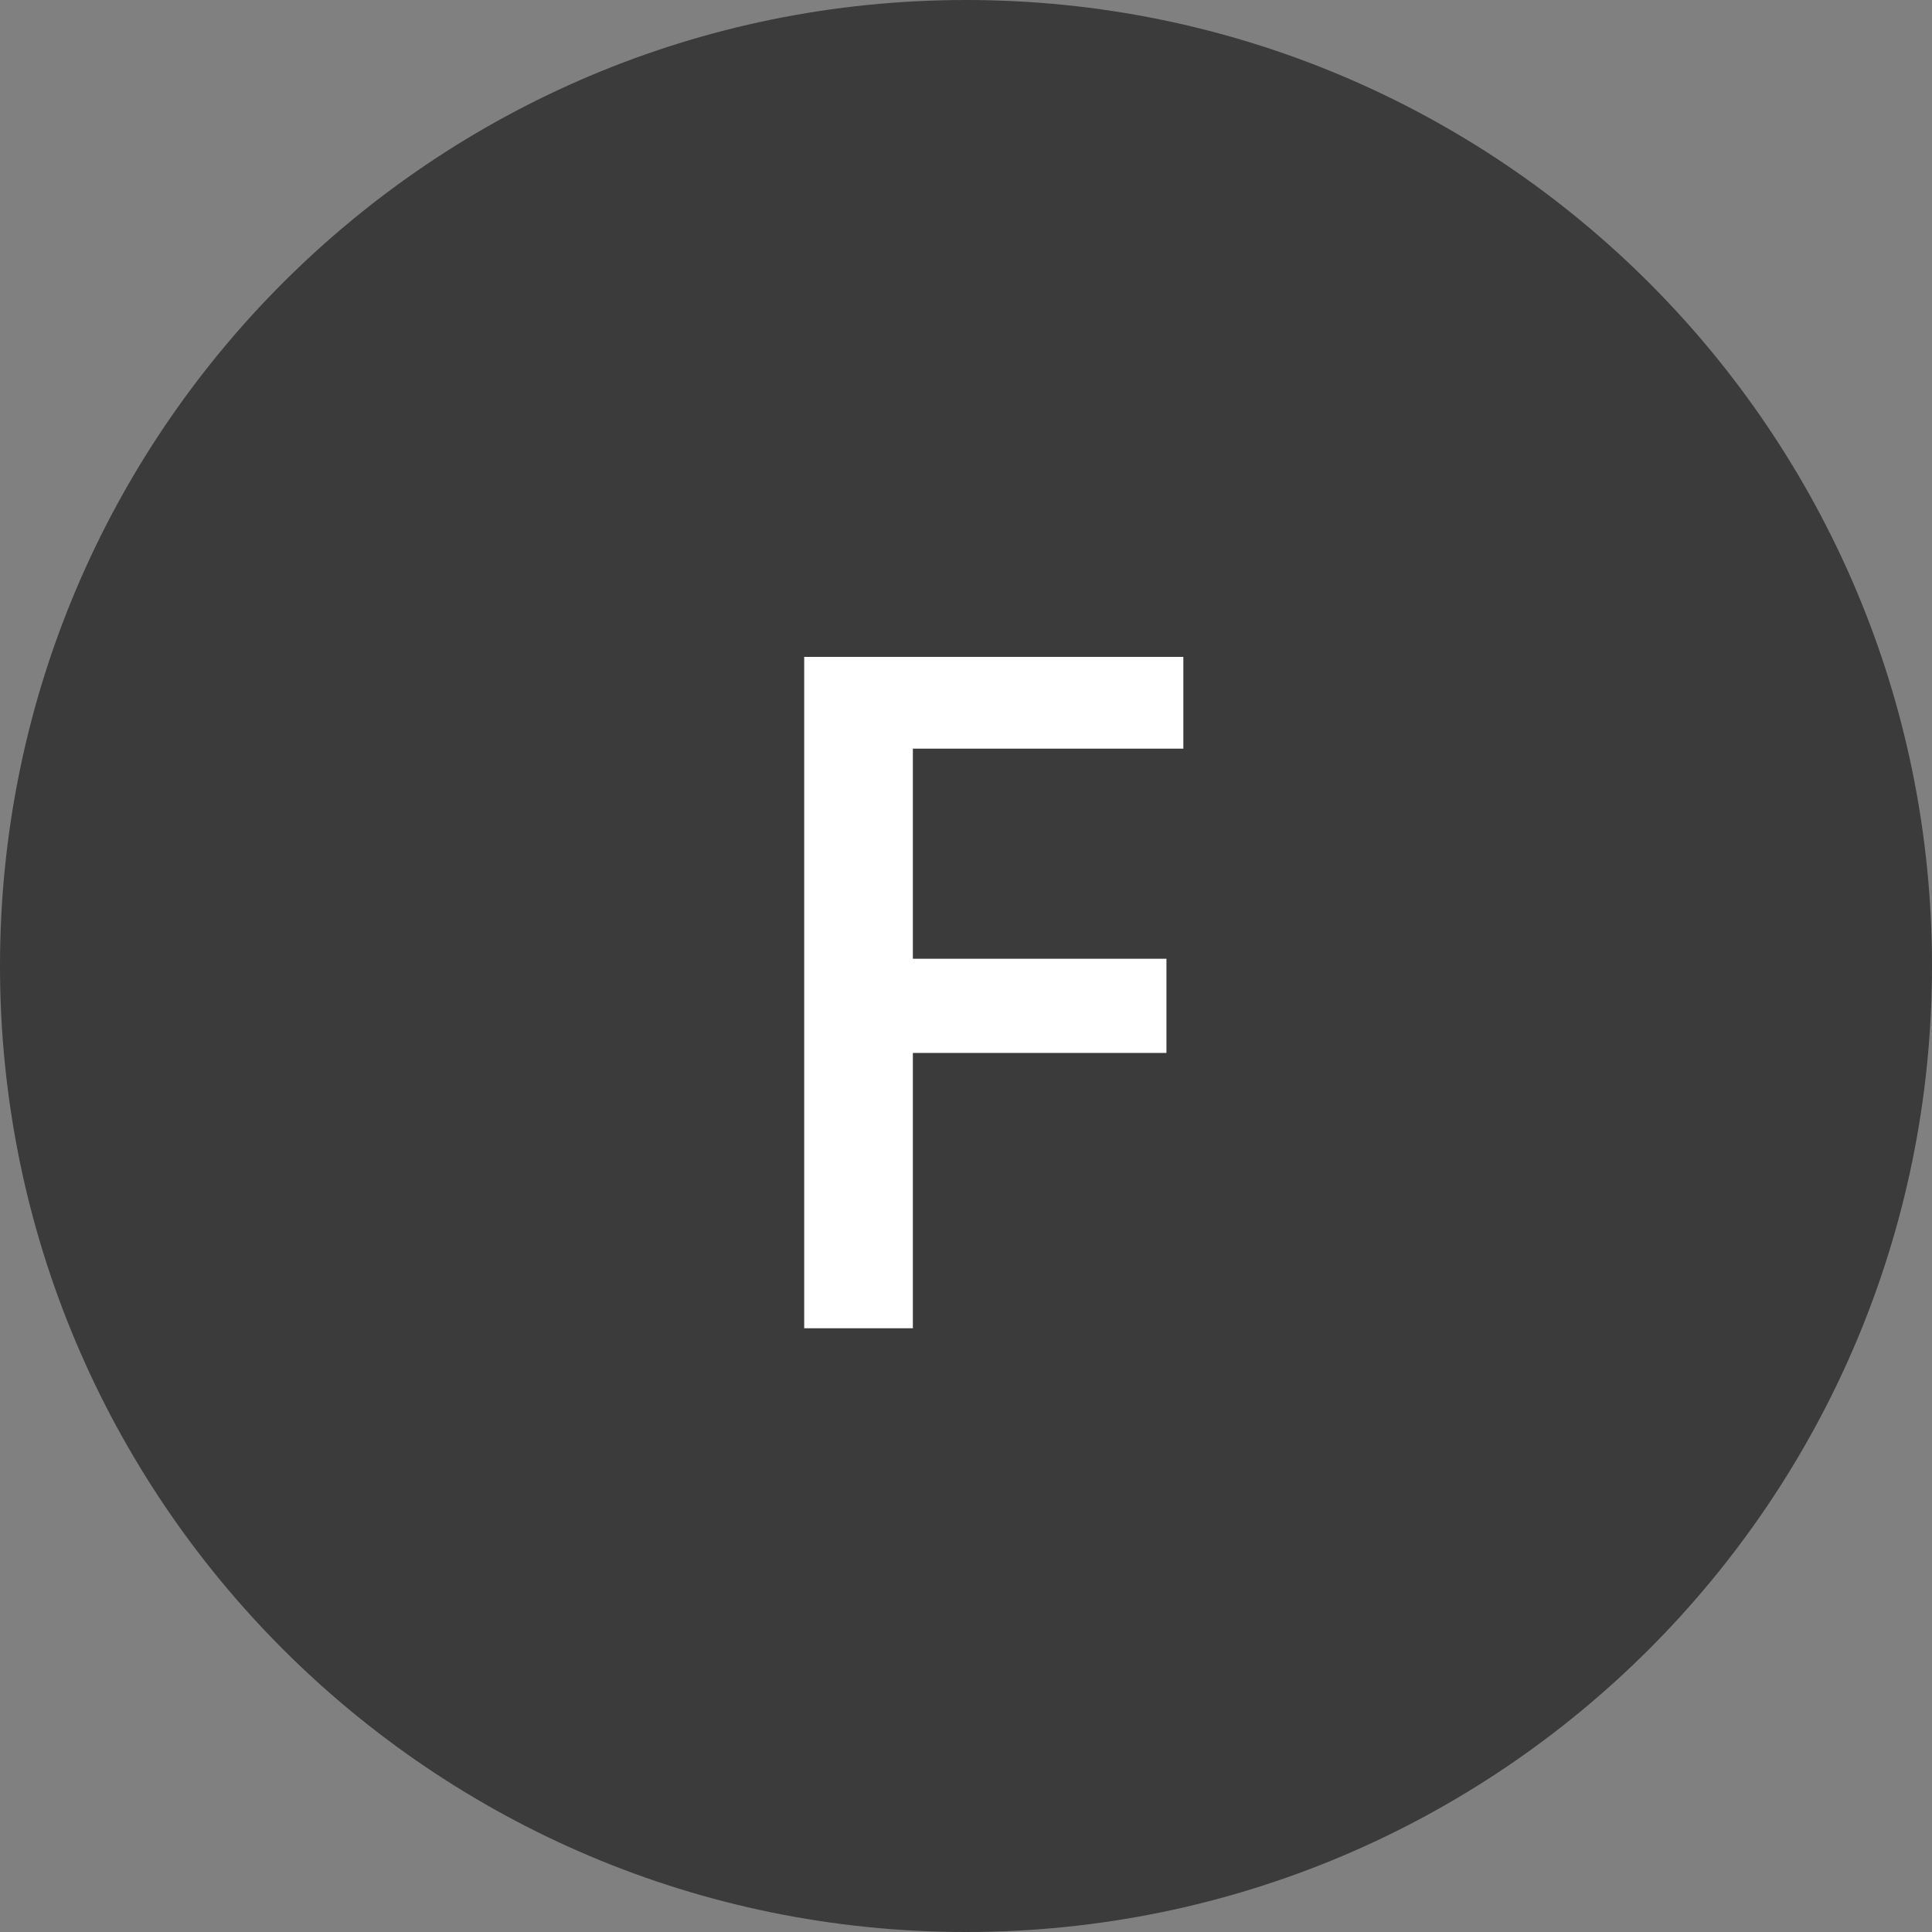
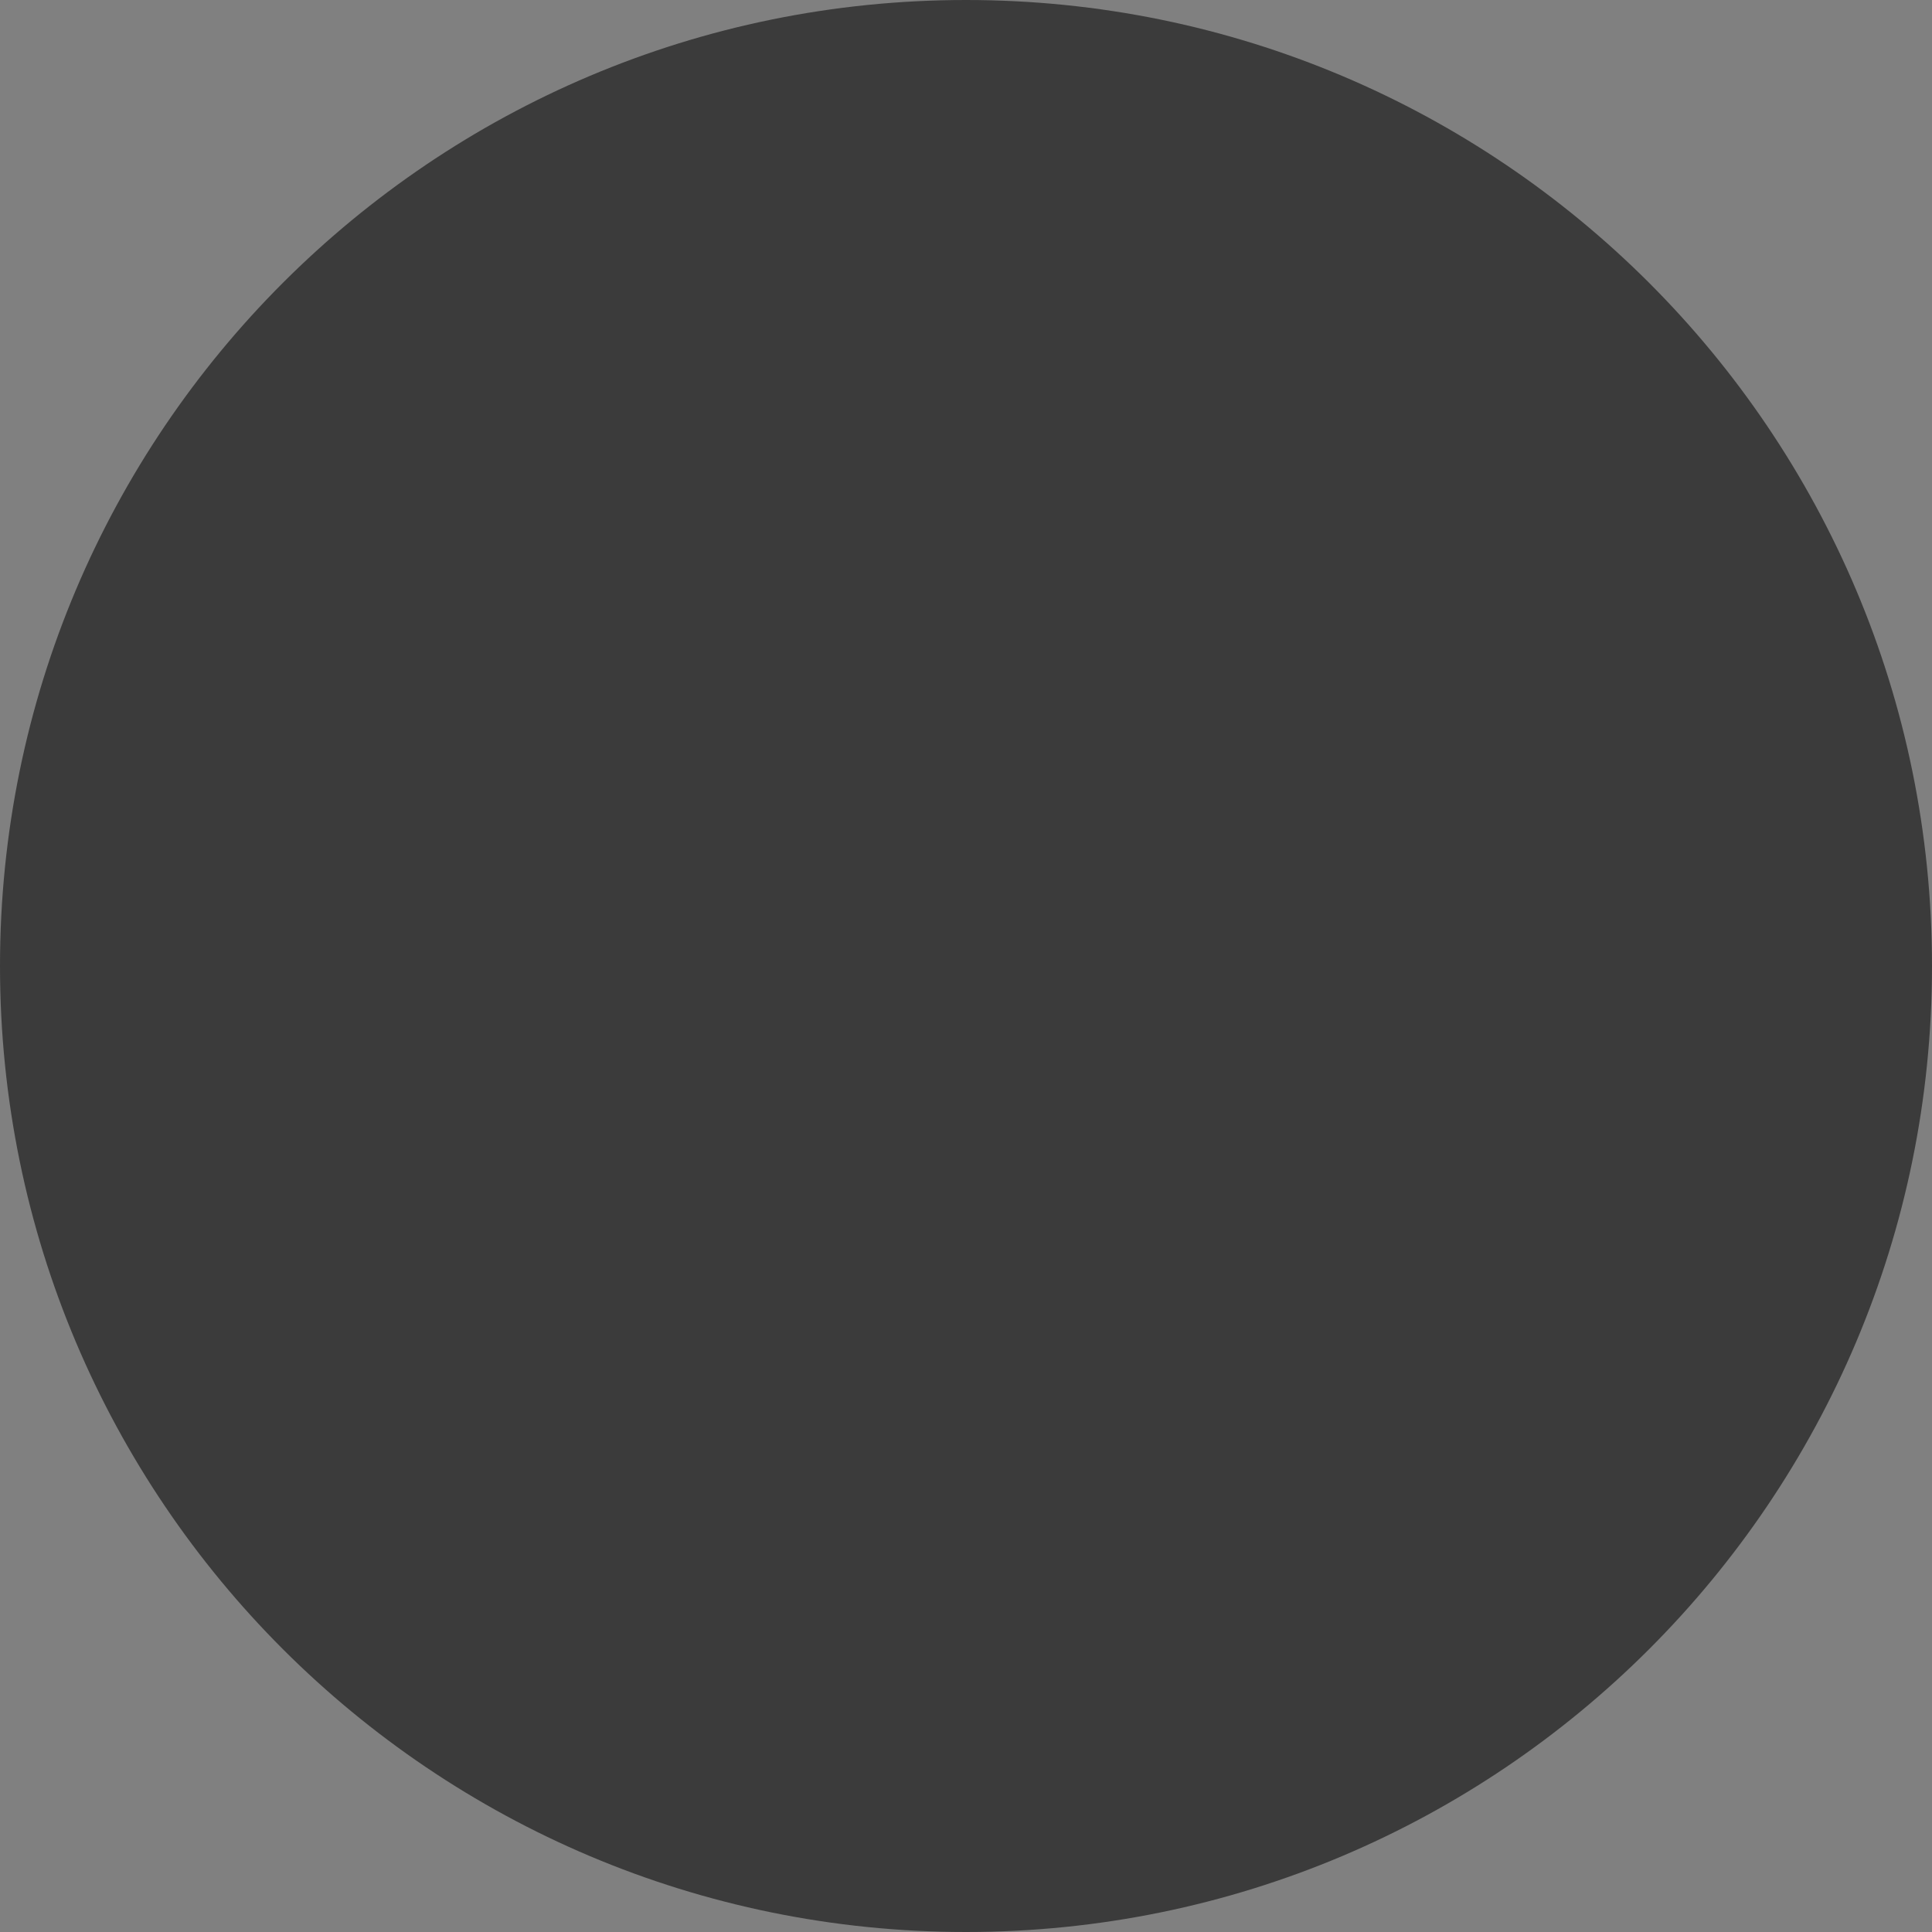
<svg xmlns="http://www.w3.org/2000/svg" version="1.1" id="Livello_1" x="0px" y="0px" viewBox="0 0 80 80" style="enable-background:new 0 0 80 80;" xml:space="preserve">
  <rect x="0" y="0" width="80" height="80" fill="#808080" stroke="none" />
  <style type="text/css">
	.st0{fill:#3B3B3B;}
	.st1{enable-background:new    ;}
	.st2{fill:#FFFFFF;}
</style>
  <g id="Raggruppa_809" transform="translate(14479 21037)">
    <path id="Tracciato_1066" class="st0" d="M-14439-21037c22.1,0,40,17.9,40,40s-17.9,40-40,40s-40-17.9-40-40   S-14461.1-21037-14439-21037z" />
    <g class="st1">
-       <path class="st2" d="M-14441.2-20982h-4.5v-27.8h15.7v3.8h-11.2v8.7h10.5v3.9h-10.5V-20982z" />
-     </g>
+       </g>
  </g>
</svg>